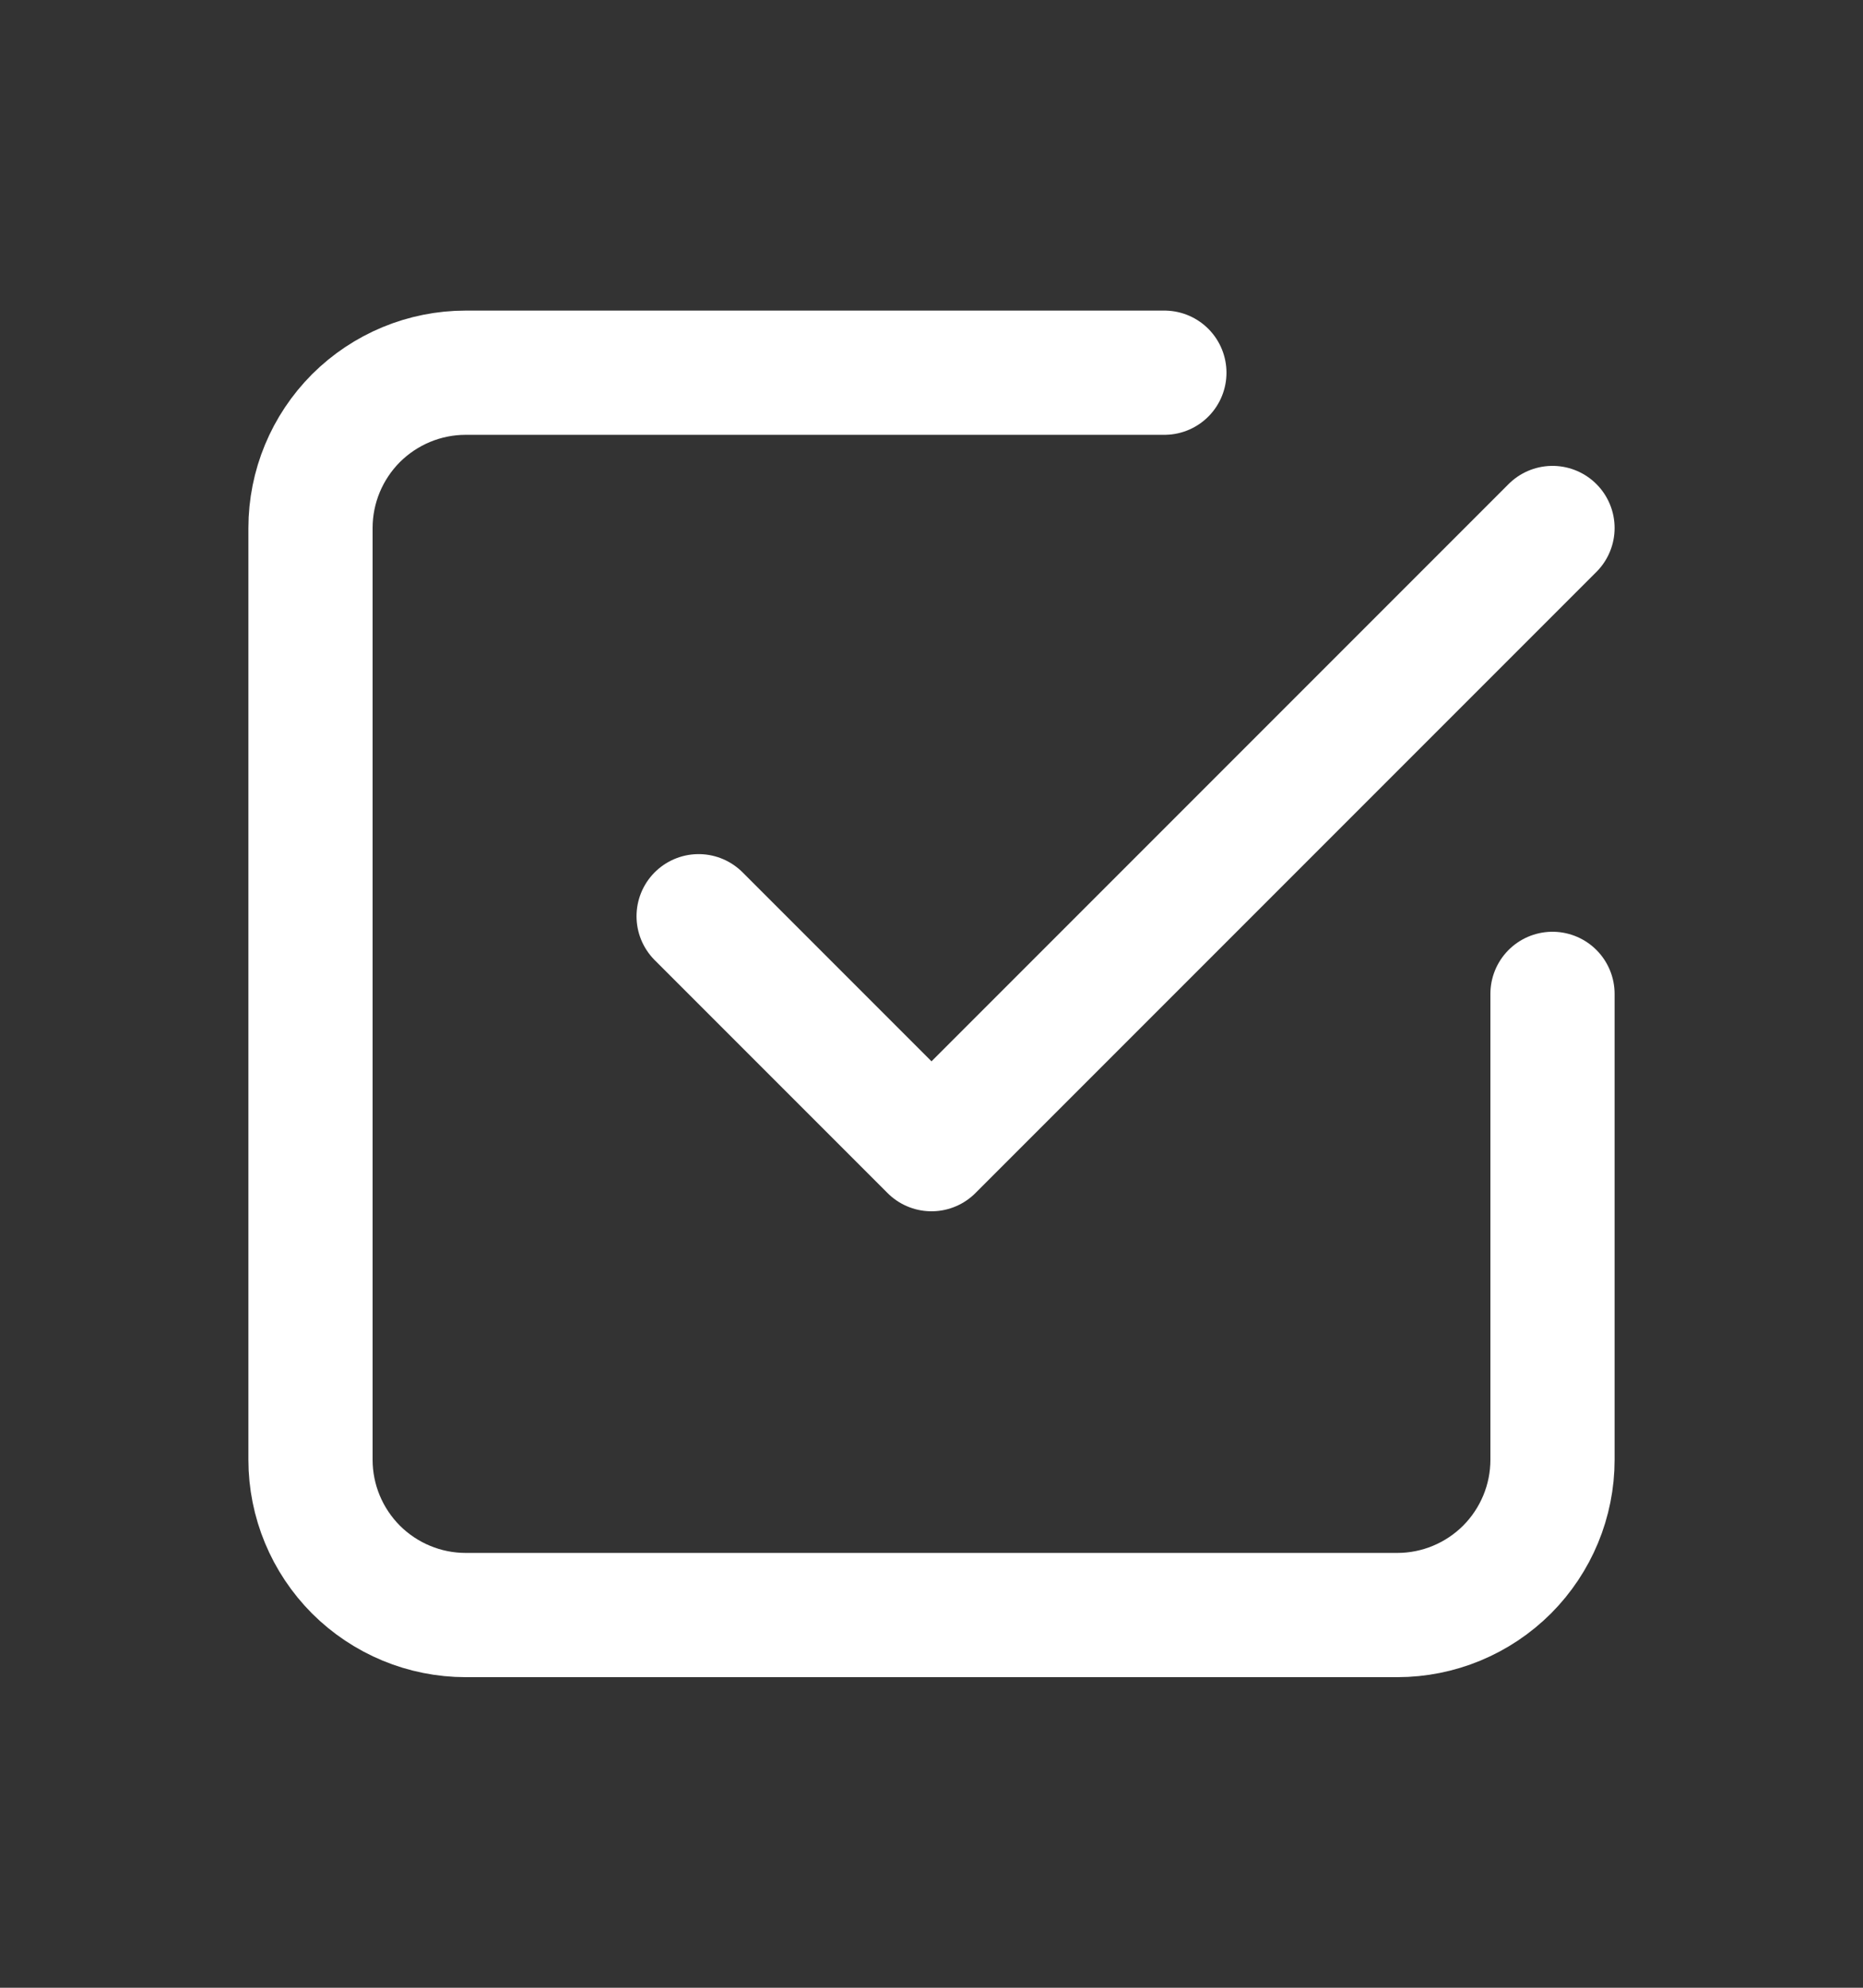
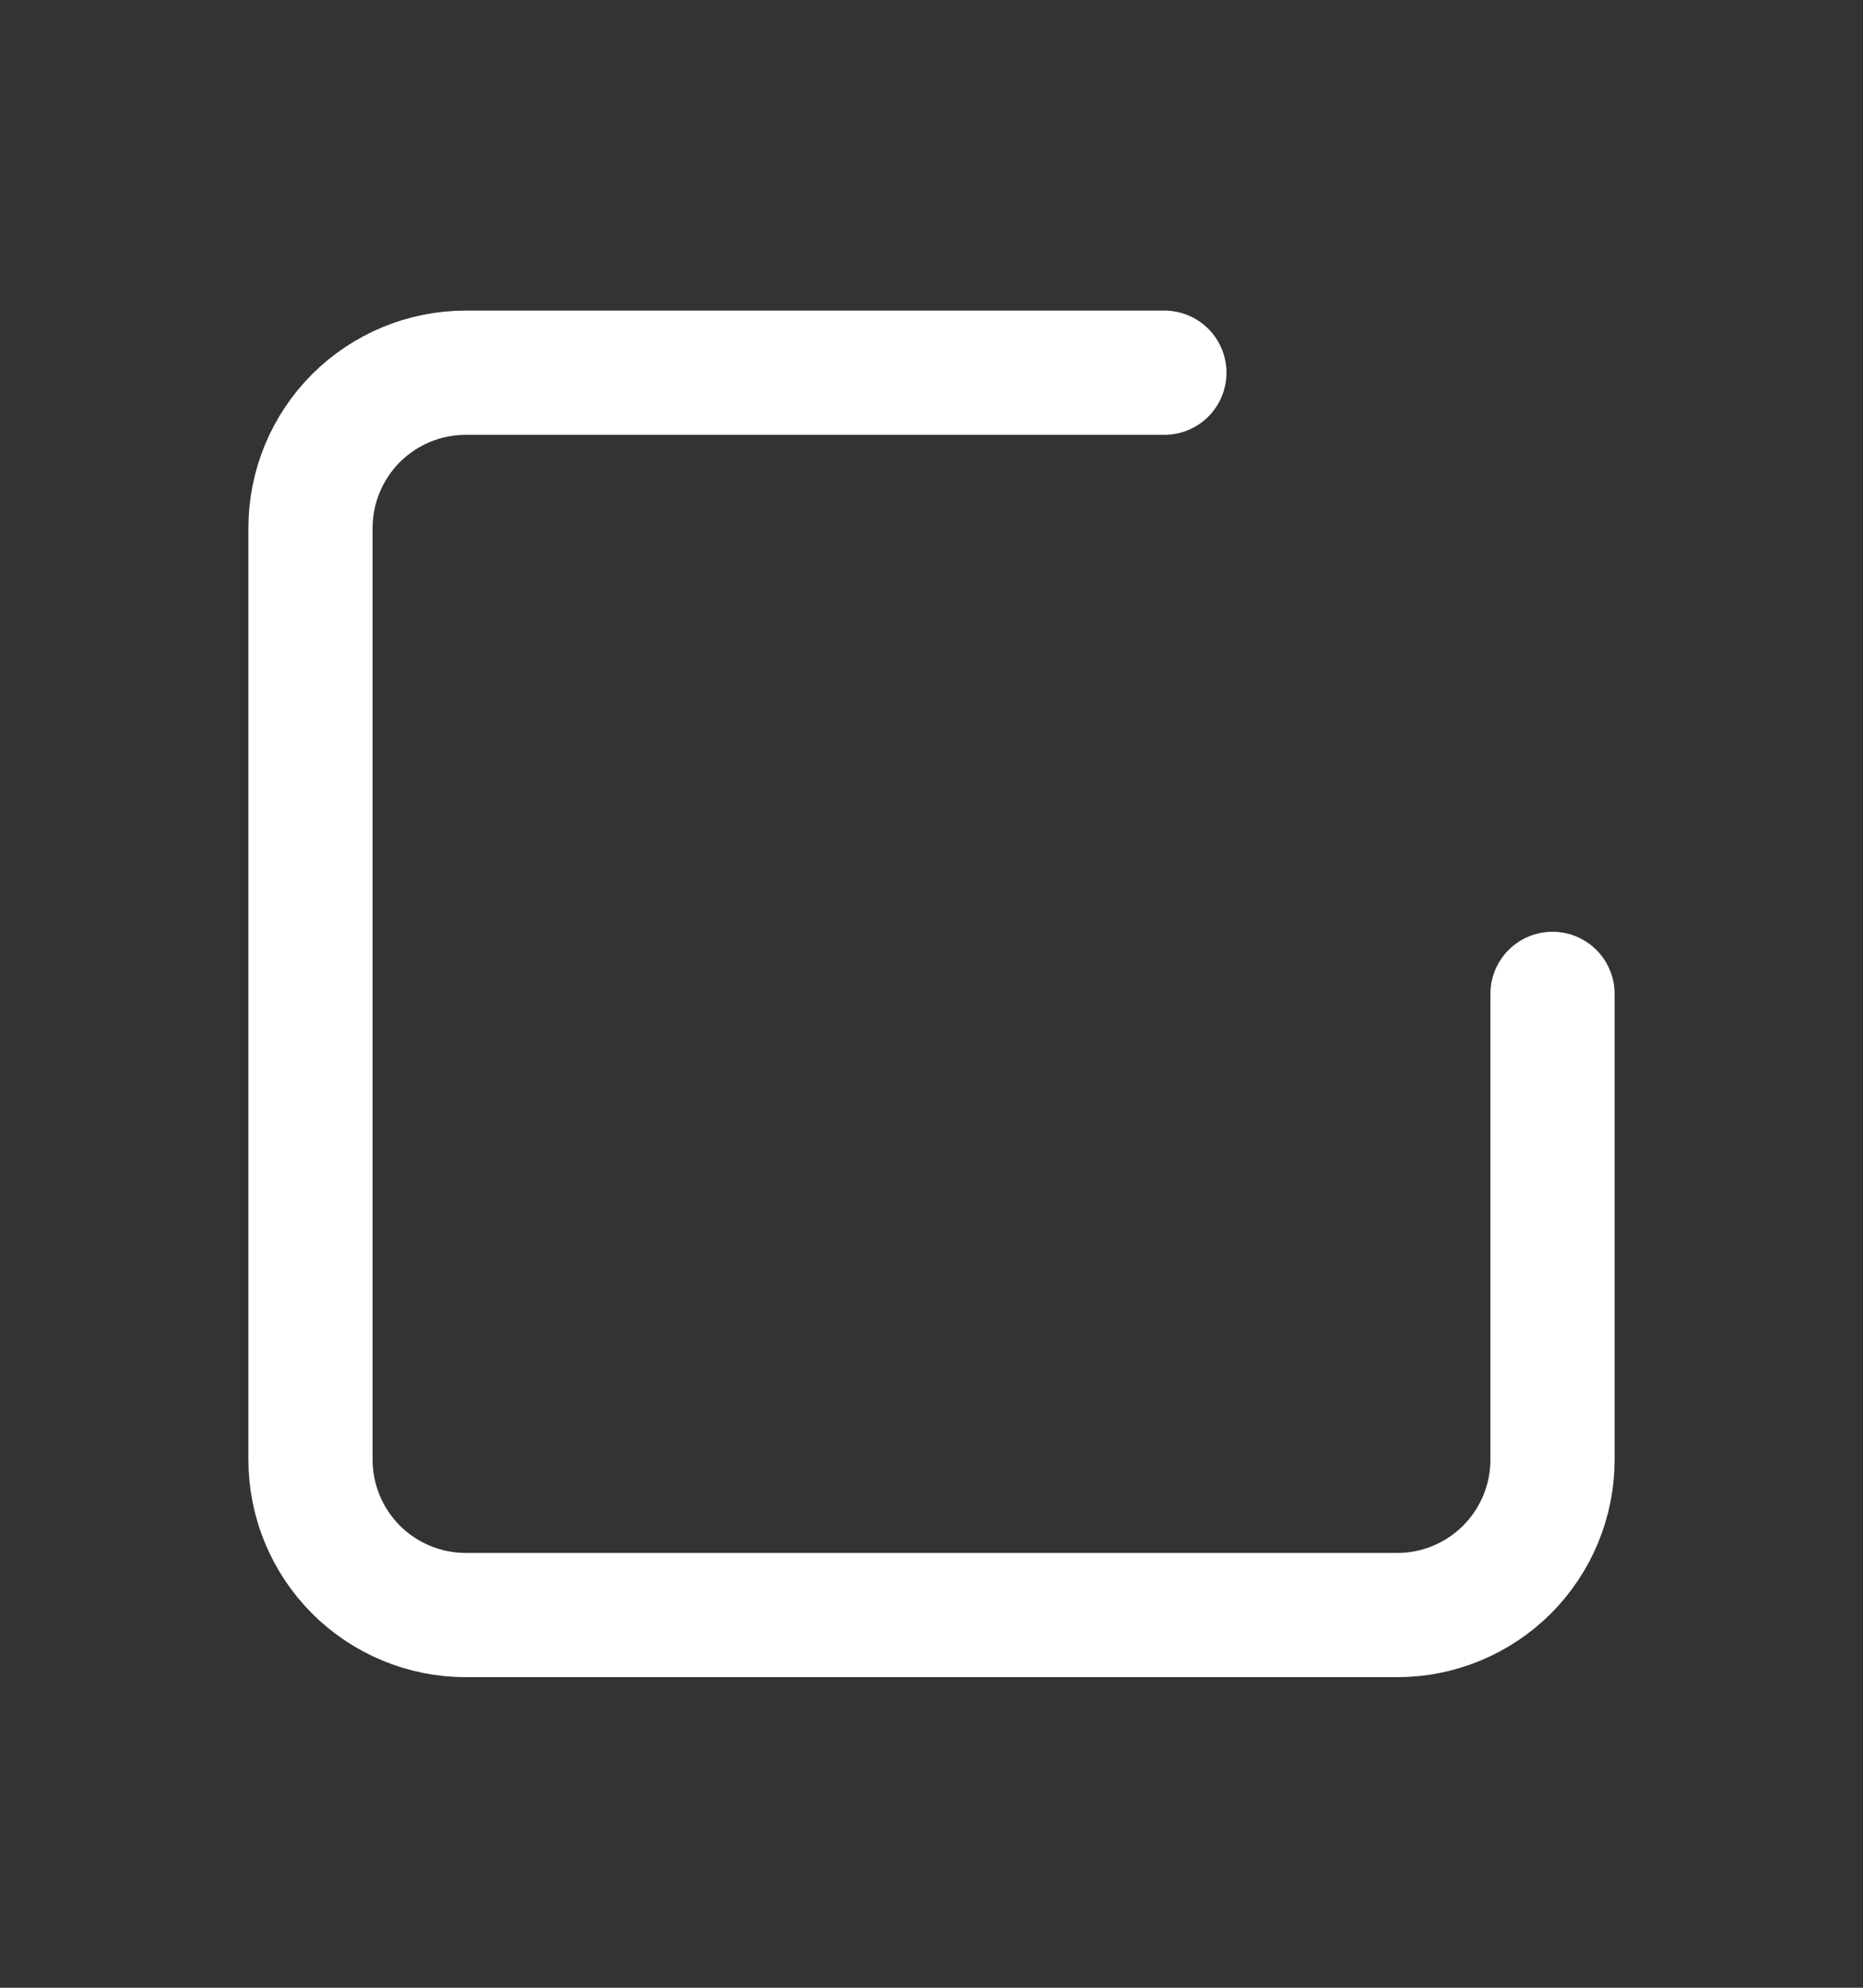
<svg xmlns="http://www.w3.org/2000/svg" width="15" height="16" viewBox="0 0 15 16" fill="none">
  <rect x="0" y="0" width="15" height="16" fill="#333333" stroke="none" />
-   <path d="M5.625 7.375L7.5 9.25L12.5 4.25" stroke="white" stroke-linecap="round" stroke-linejoin="round" />
  <path d="M12.5 8V11.75C12.5 12.082 12.368 12.399 12.134 12.634C11.899 12.868 11.582 13 11.25 13H3.75C3.418 13 3.101 12.868 2.866 12.634C2.632 12.399 2.5 12.082 2.5 11.75V4.25C2.5 3.918 2.632 3.601 2.866 3.366C3.101 3.132 3.418 3 3.75 3H9.375" stroke="white" stroke-linecap="round" stroke-linejoin="round" />
</svg>